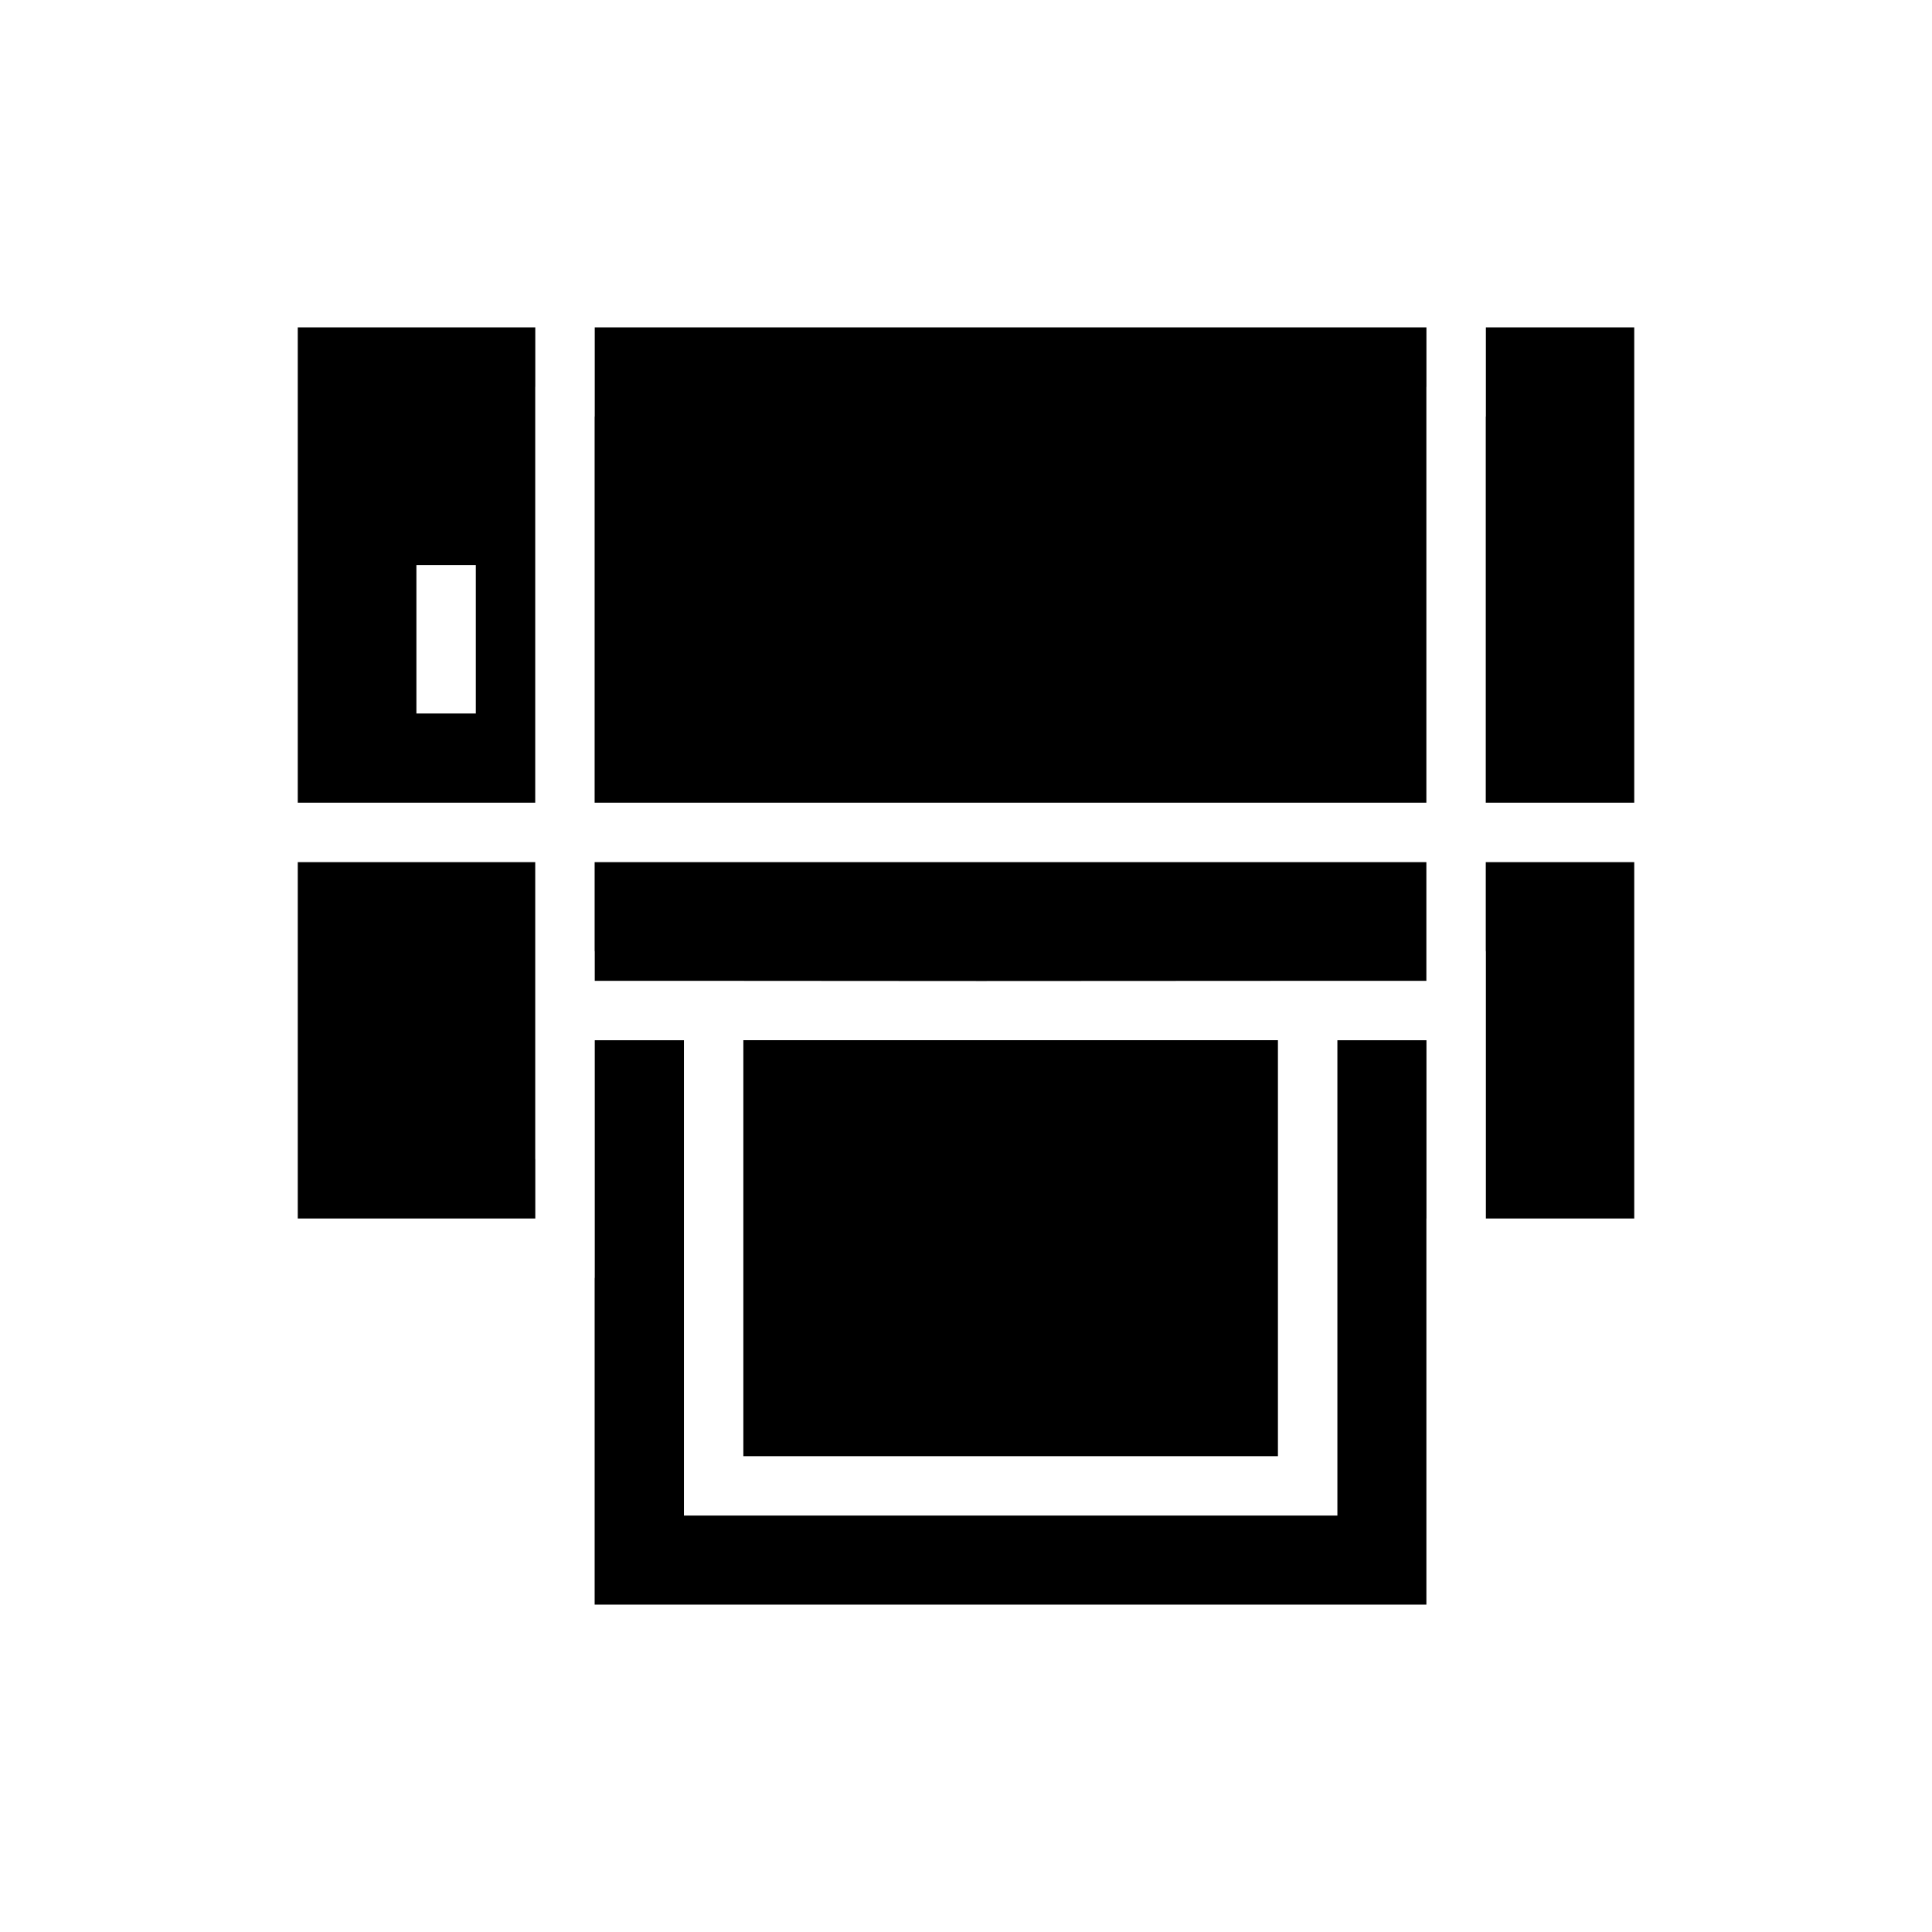
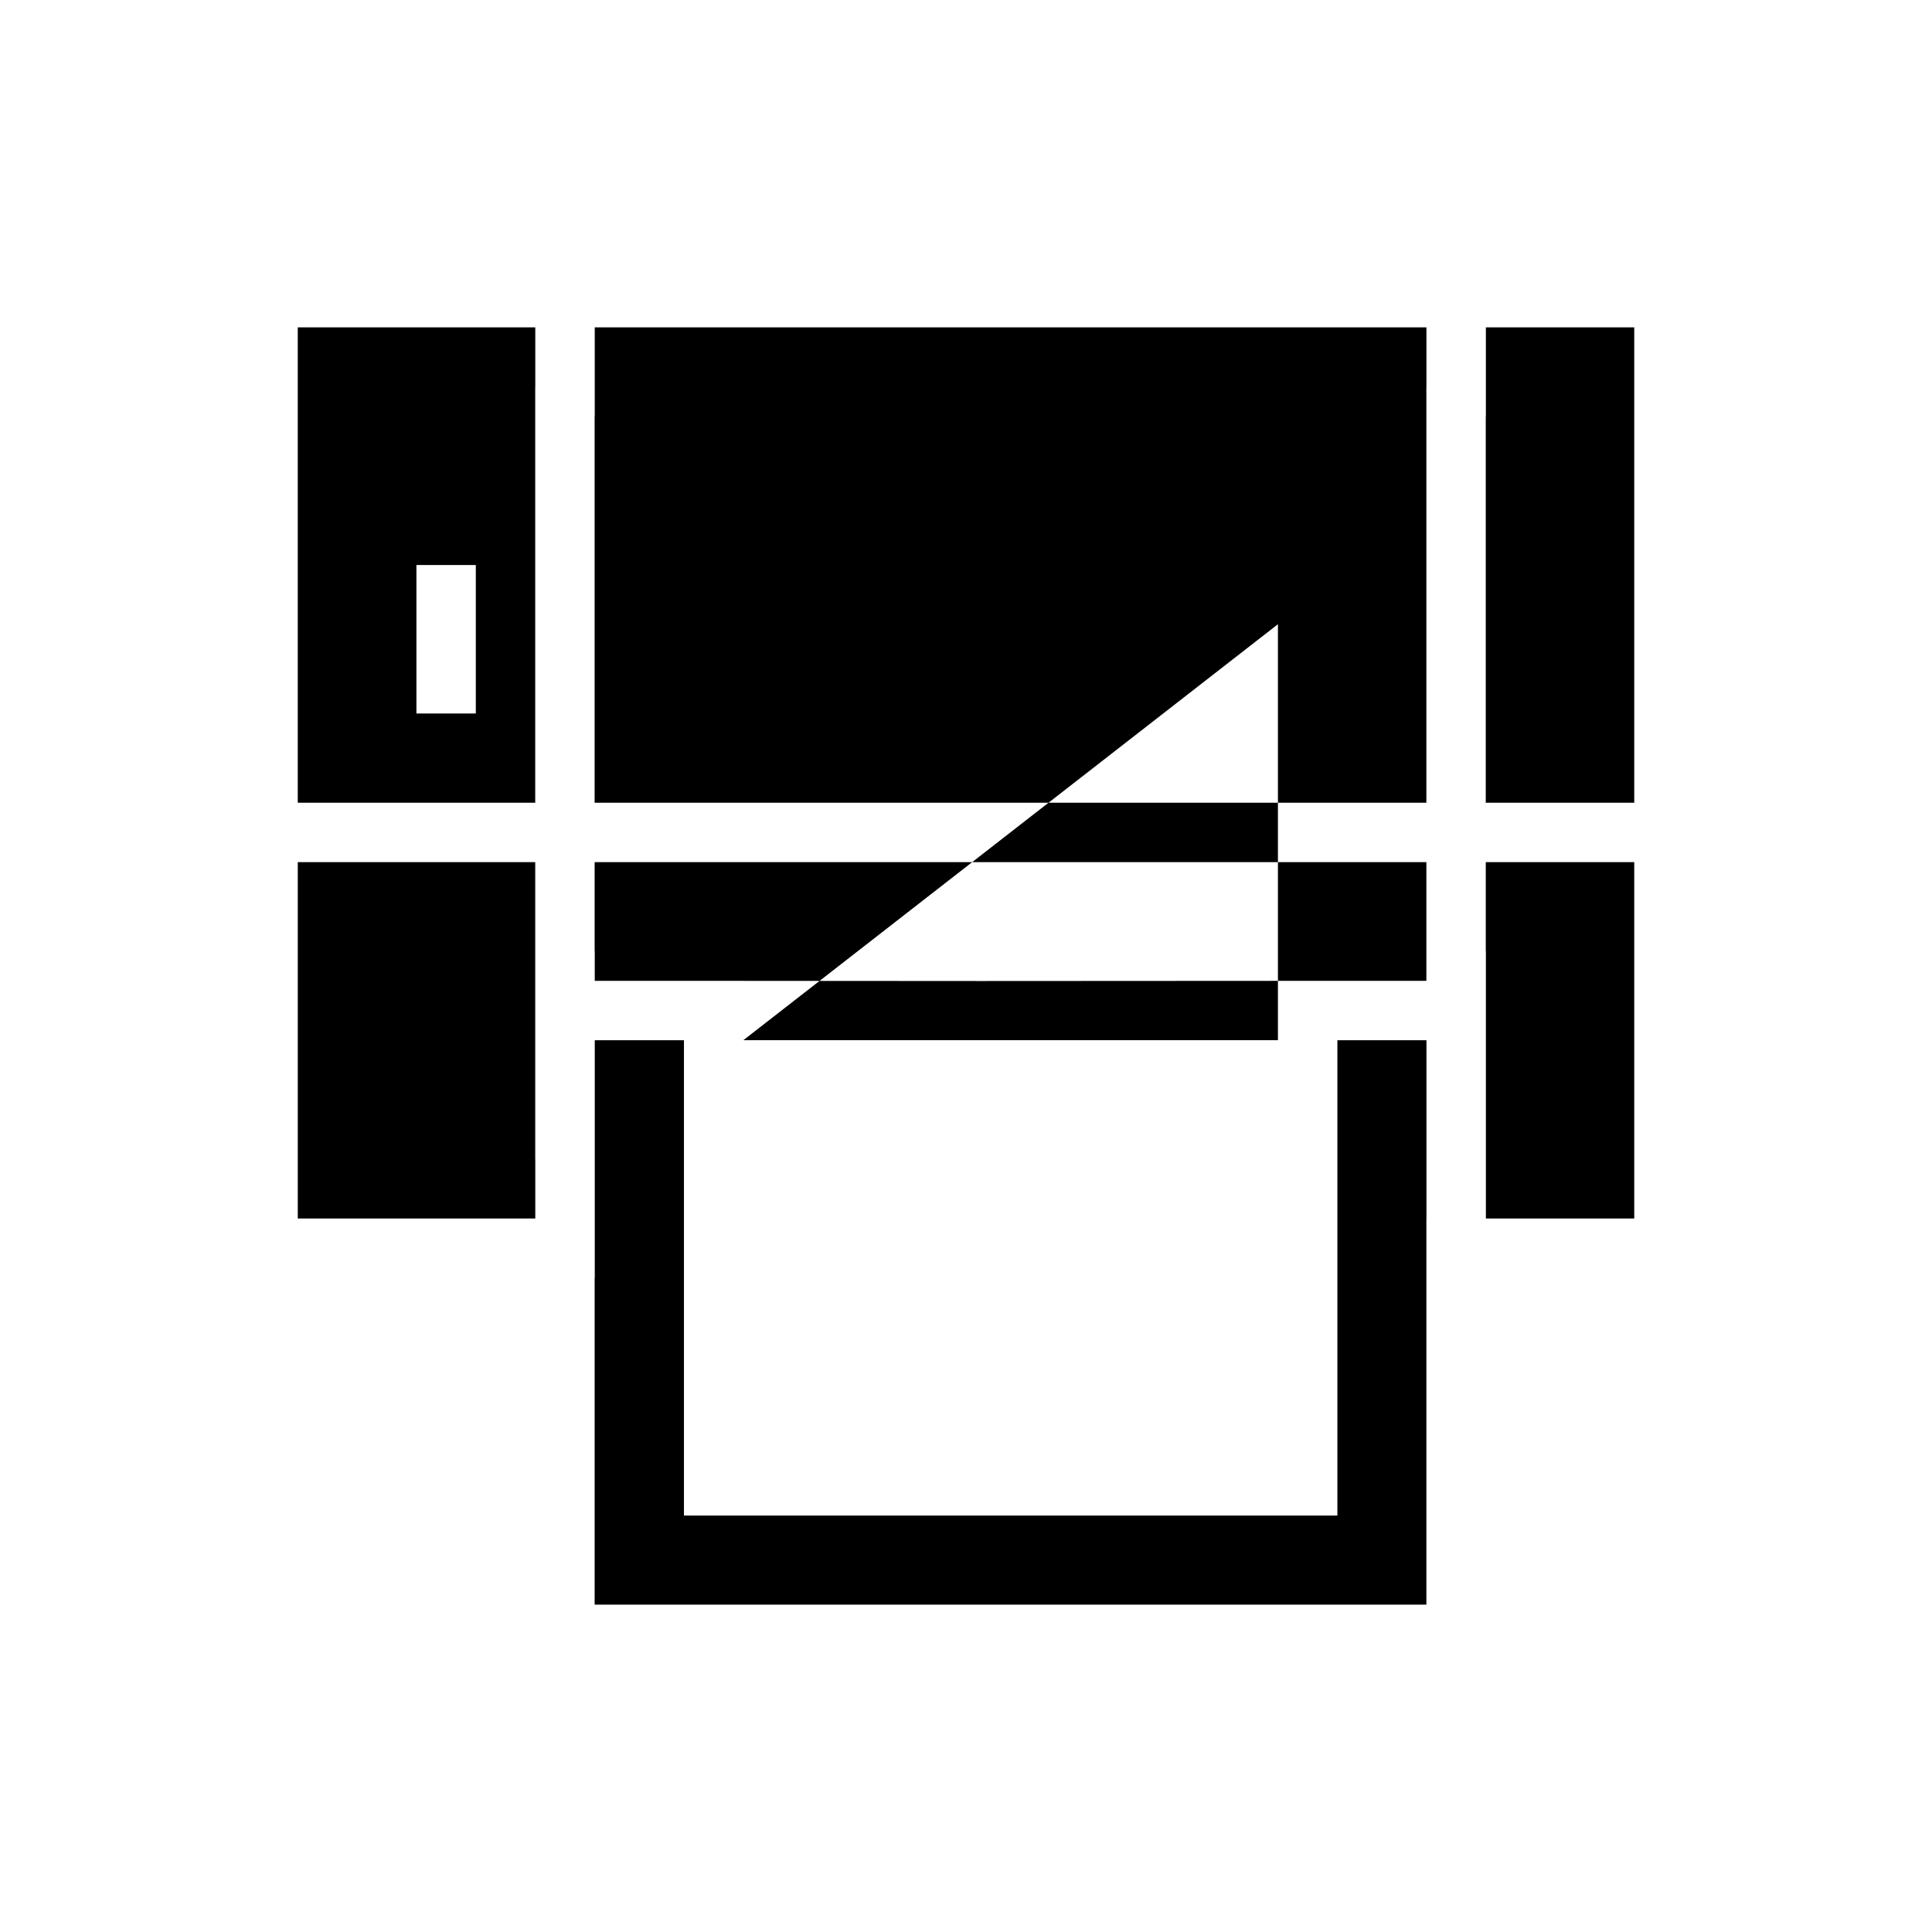
<svg xmlns="http://www.w3.org/2000/svg" fill="#000000" width="800px" height="800px" version="1.1" viewBox="144 144 512 512">
-   <path d="m222.91 230.75v125.98h62.93v-110.24h0.016v-15.742zm78.703 0v23.648h-0.031v102.34h220.42v-110.24h0.016v-15.742zm236.16 0v23.648h-0.031v102.34h39.348v-125.98zm-283.42 62.992h15.742v39.344h-15.742zm-31.441 78.734v94.434h62.945v-15.773l-0.016 0.031v-78.691zm78.672 0v23.586h0.031v7.871h31.504l70.801 0.047 86.641-0.047h31.441v-31.457zm236.16 0v23.586h0.031v70.848h39.316v-94.434zm-196.75 47.188v110.24h141.67v-110.24zm-39.359 0.016-0.016 0.031v62.945h-0.031v86.59h220.42v-102.34h0.016v-47.23h-23.602v125.96h-173.17v-125.96z" fill-rule="evenodd" />
+   <path d="m222.91 230.75v125.98h62.93v-110.24h0.016v-15.742zm78.703 0v23.648h-0.031v102.34h220.42v-110.24h0.016v-15.742zm236.16 0v23.648h-0.031v102.34h39.348v-125.98zm-283.42 62.992h15.742v39.344h-15.742zm-31.441 78.734v94.434h62.945v-15.773l-0.016 0.031v-78.691zm78.672 0v23.586h0.031v7.871h31.504l70.801 0.047 86.641-0.047h31.441v-31.457zm236.16 0v23.586h0.031v70.848h39.316v-94.434zm-196.75 47.188h141.67v-110.24zm-39.359 0.016-0.016 0.031v62.945h-0.031v86.59h220.42v-102.34h0.016v-47.23h-23.602v125.96h-173.17v-125.96z" fill-rule="evenodd" />
</svg>